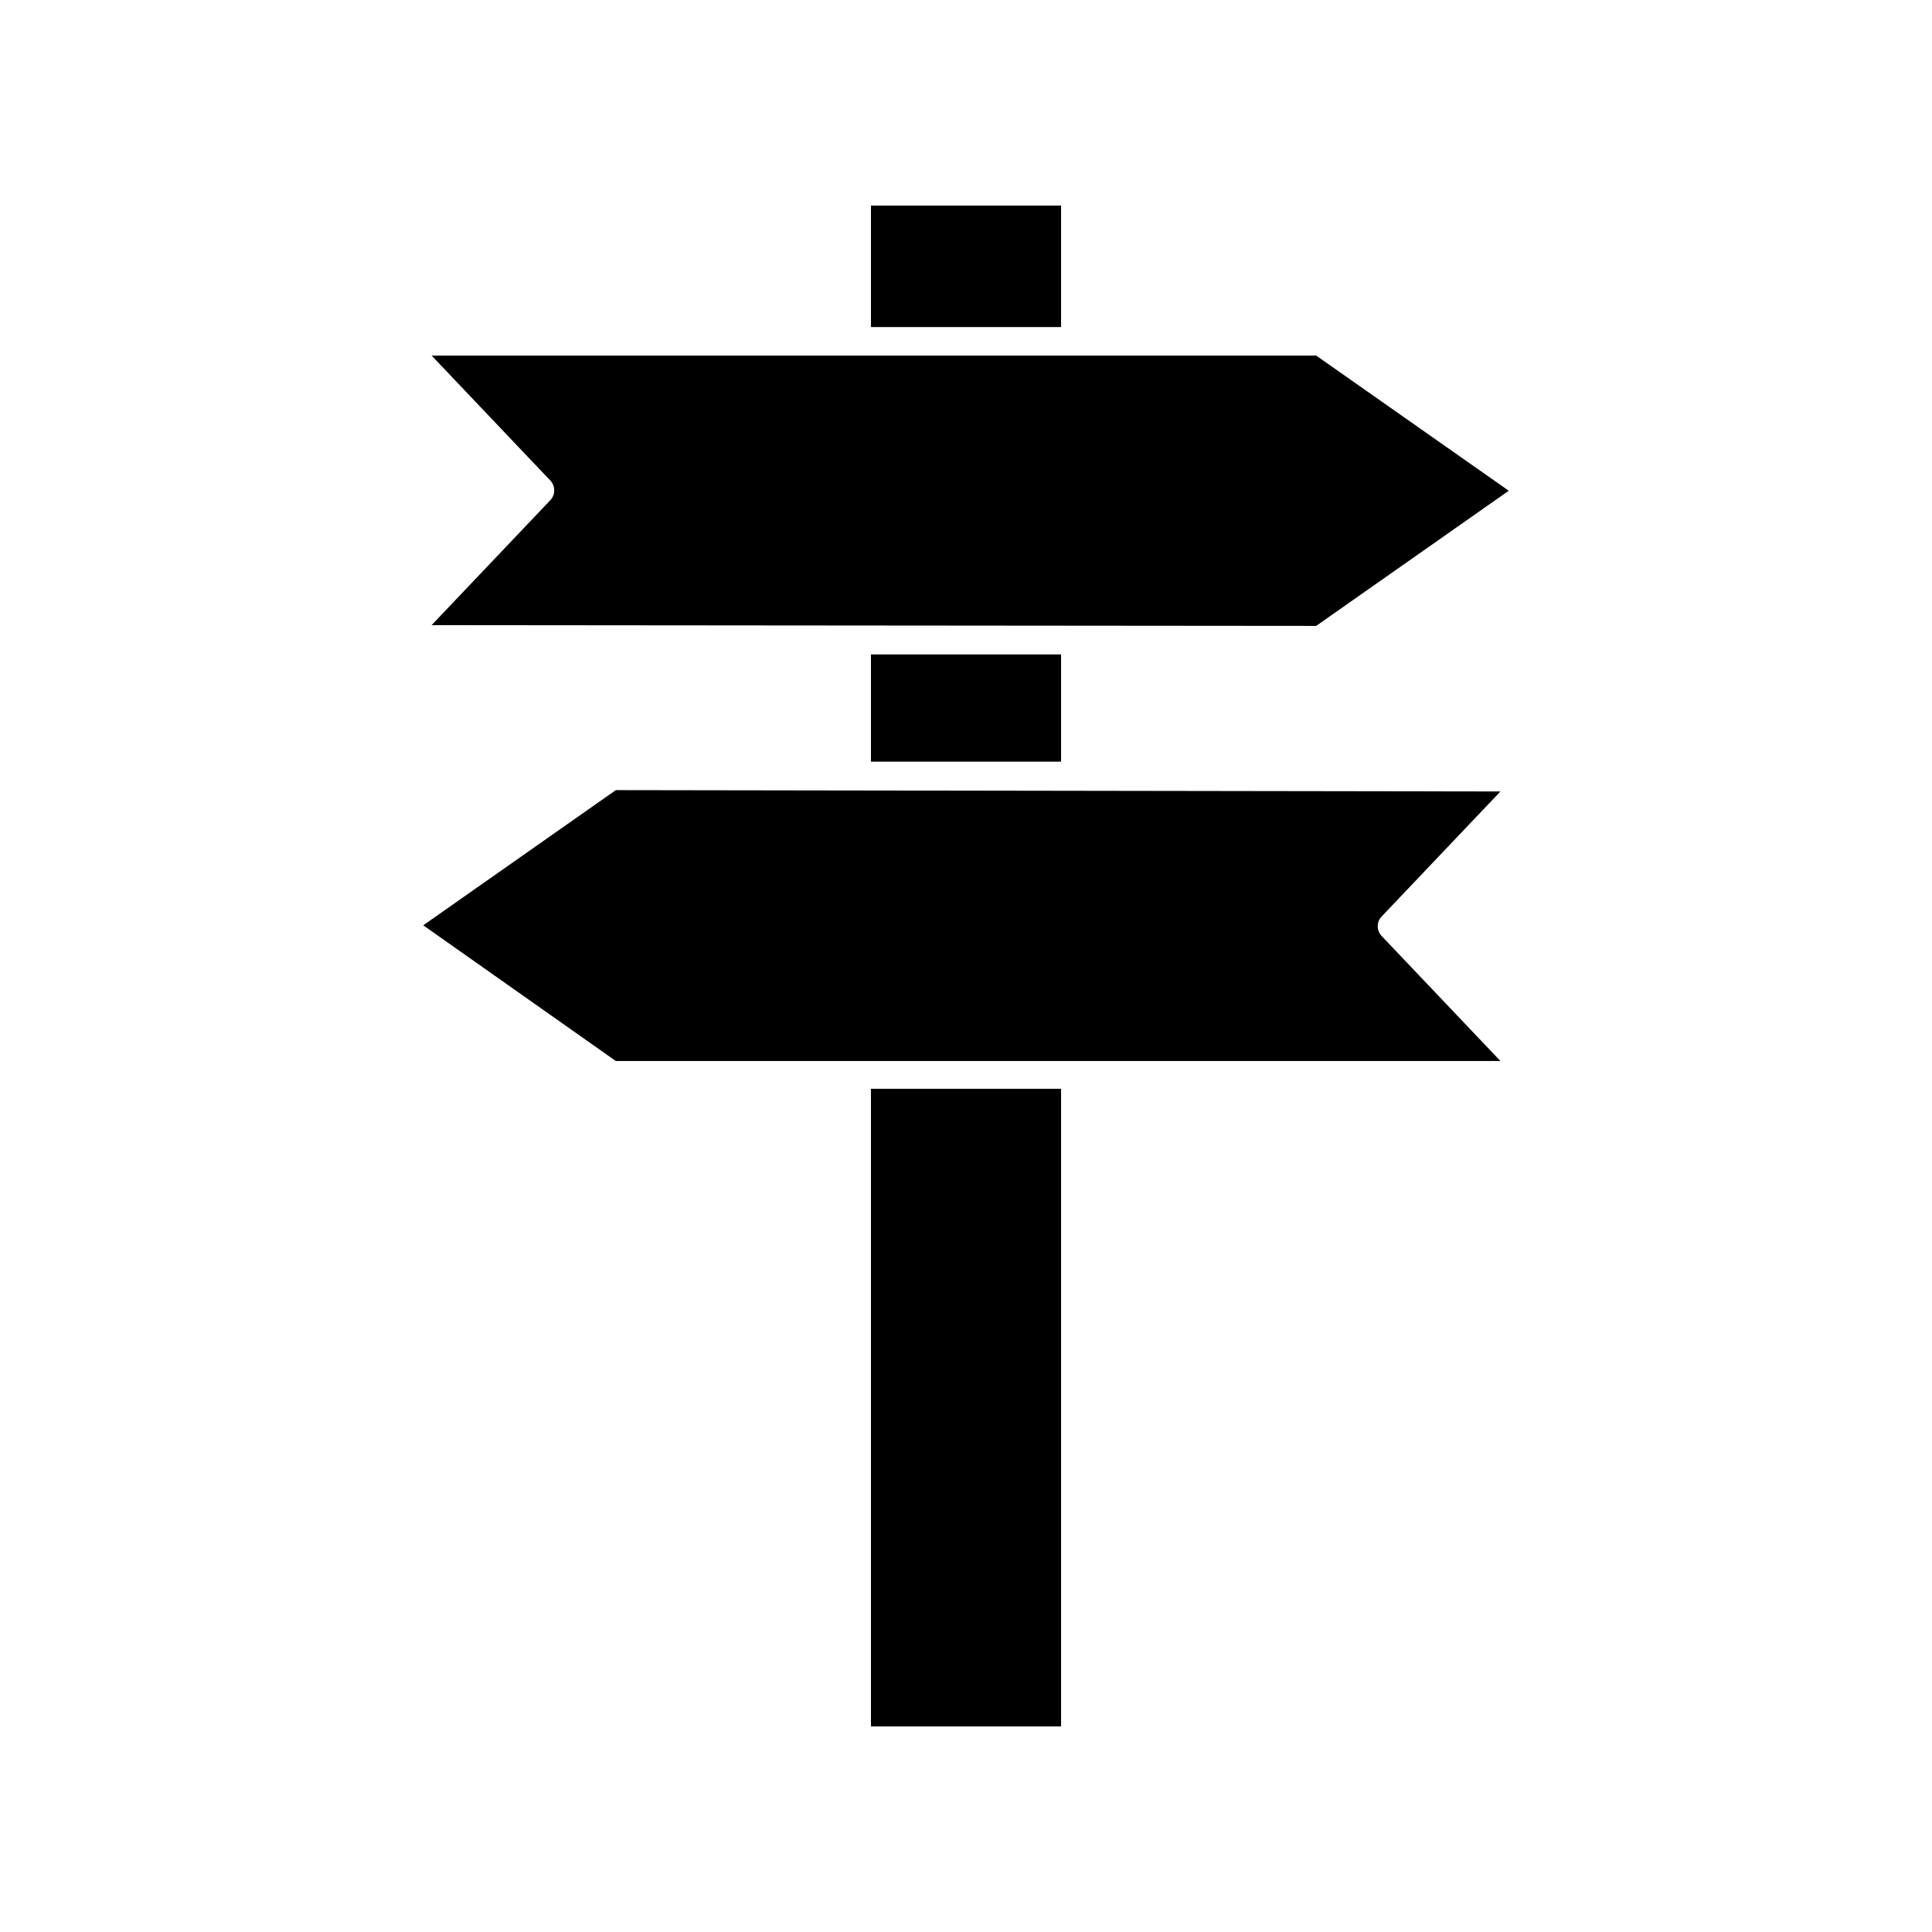
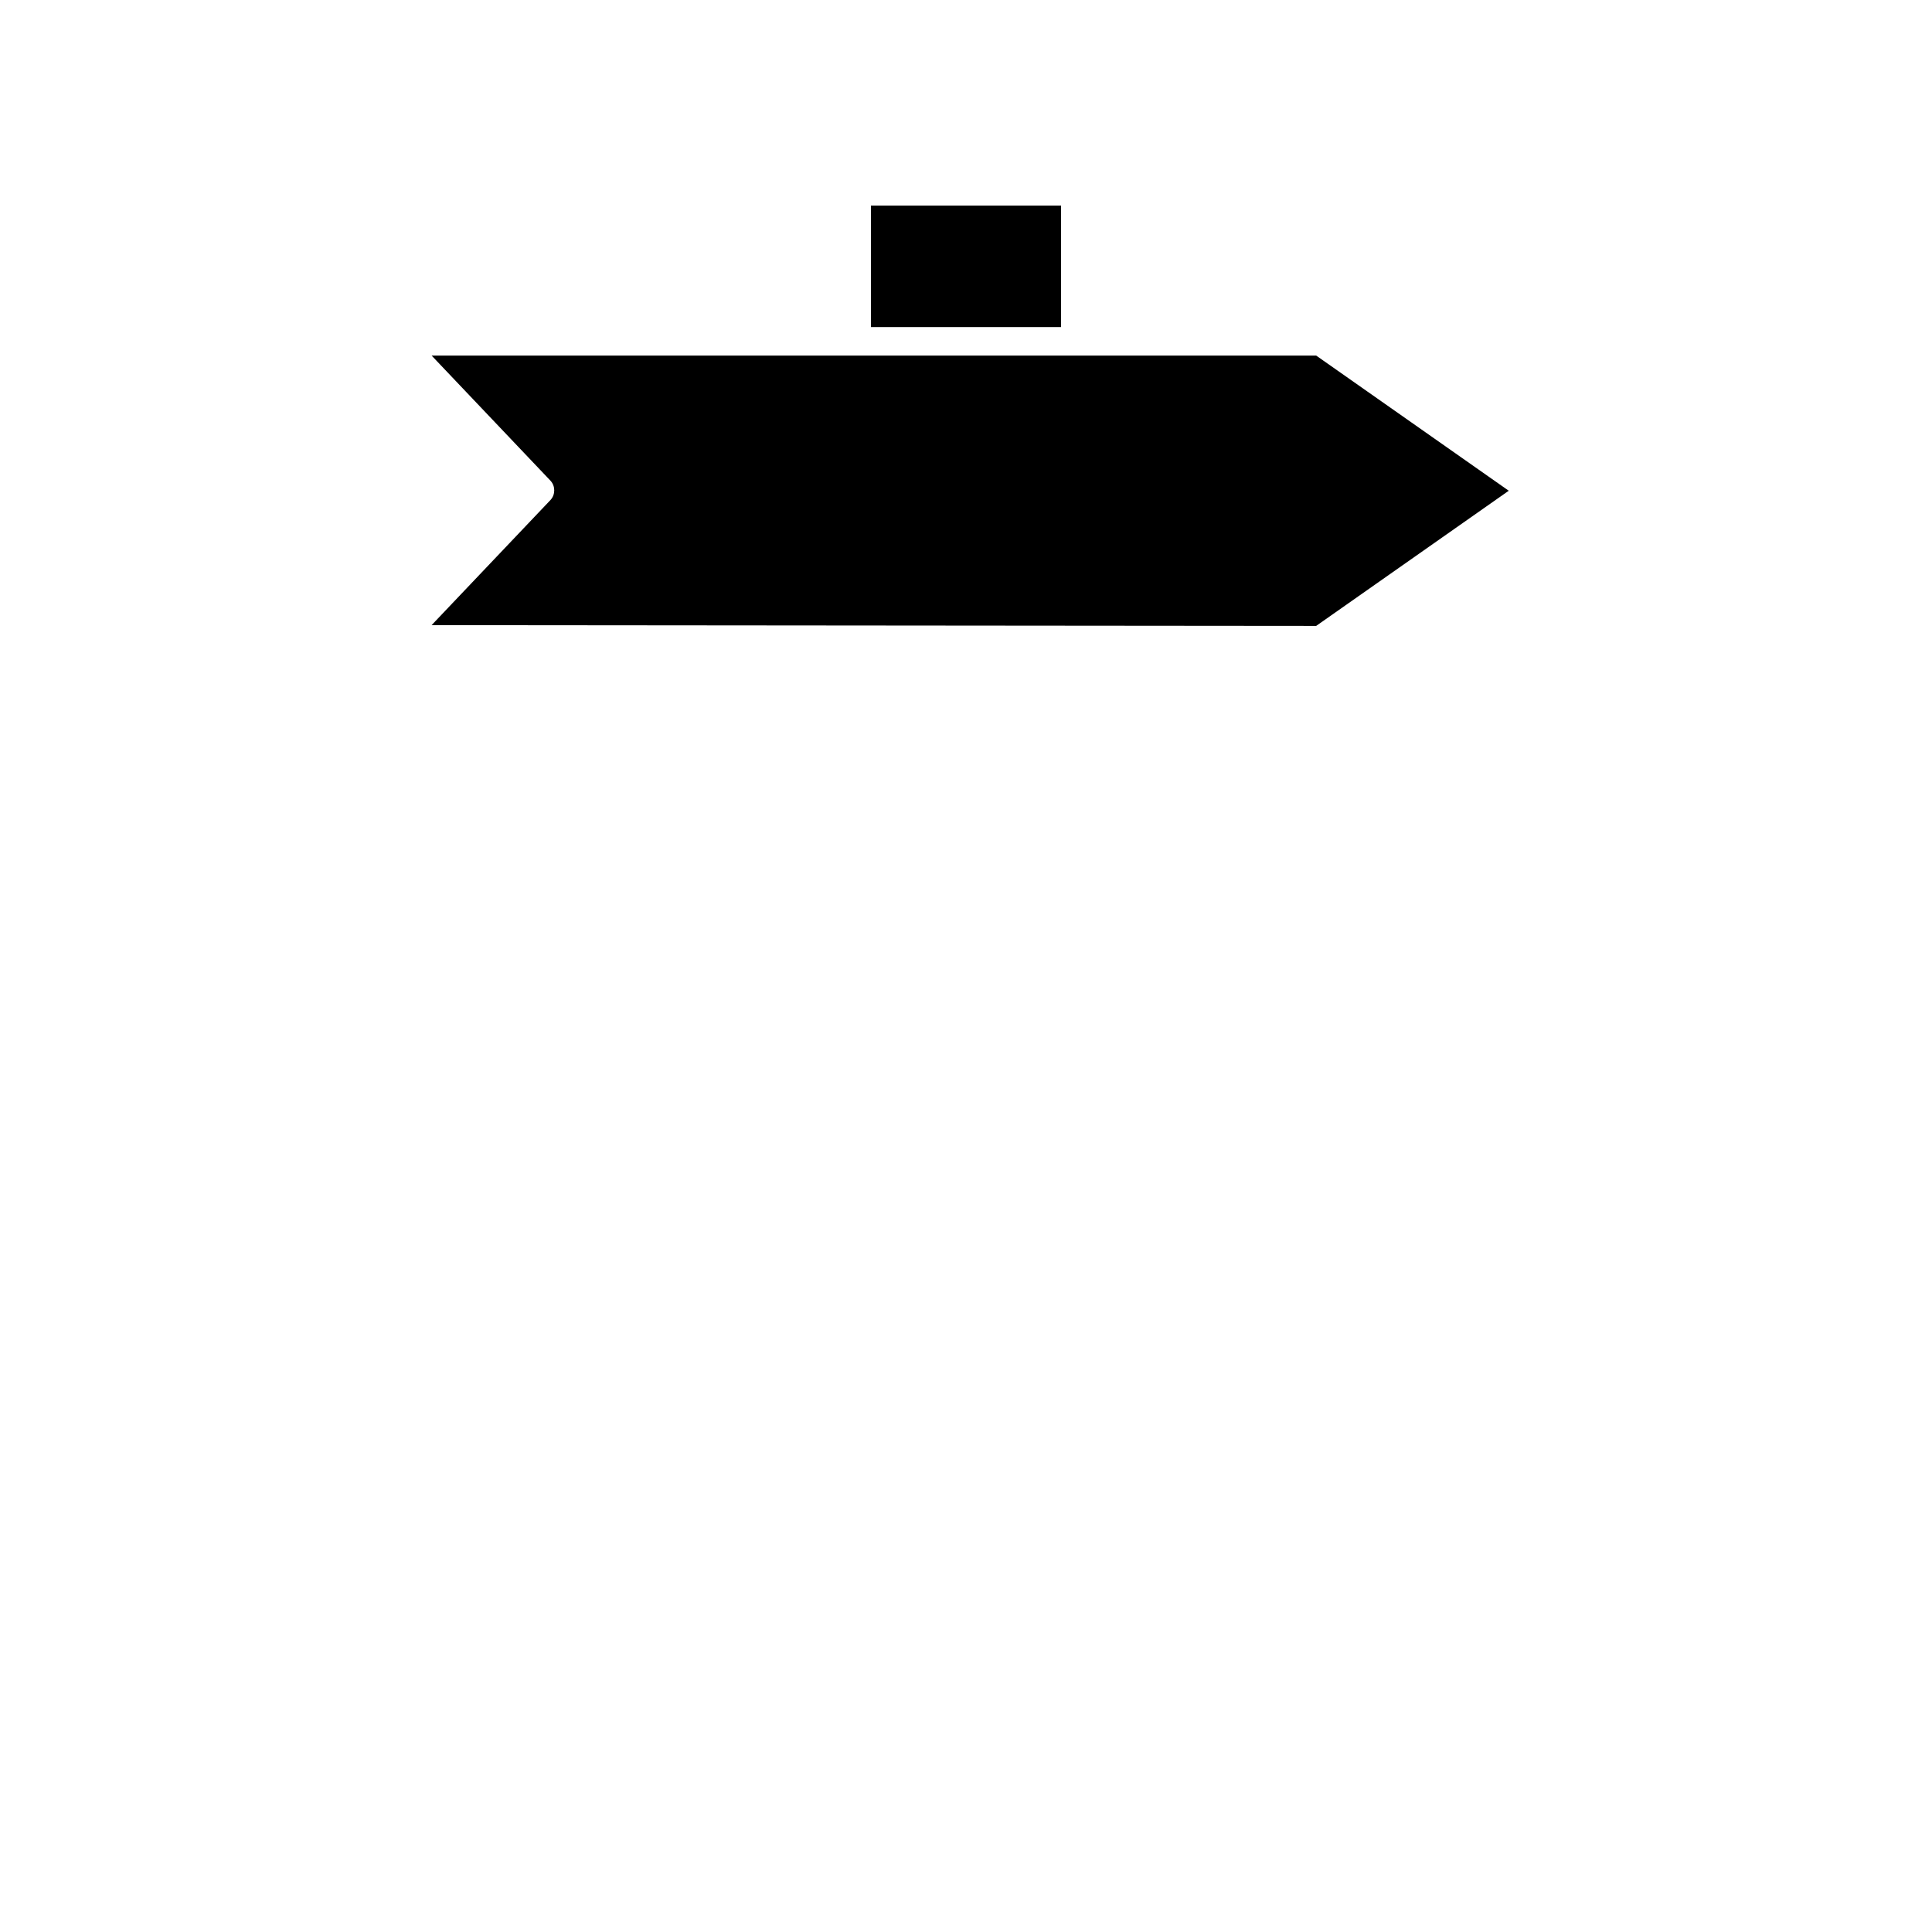
<svg xmlns="http://www.w3.org/2000/svg" fill="#000000" width="800px" height="800px" version="1.1" viewBox="144 144 512 512">
  <g>
    <path d="m374.81 198.48h50.383v32.195h-50.383z" />
-     <path d="m374.81 317.43h50.383v28.414h-50.383z" />
-     <path d="m374.81 432.54h50.383v168.98h-50.383z" />
    <path d="m492.8 309.87 51.035-35.82-51.035-35.82h-234.42l31.539 33.199c1.281 1.434 1.281 3.606 0 5.039l-31.539 33.199z" />
-     <path d="m307.2 353.39-51.035 35.824 51.035 35.969h234.43l-31.539-33.199c-1.309-1.426-1.309-3.613 0-5.039l31.539-33.199z" />
  </g>
</svg>